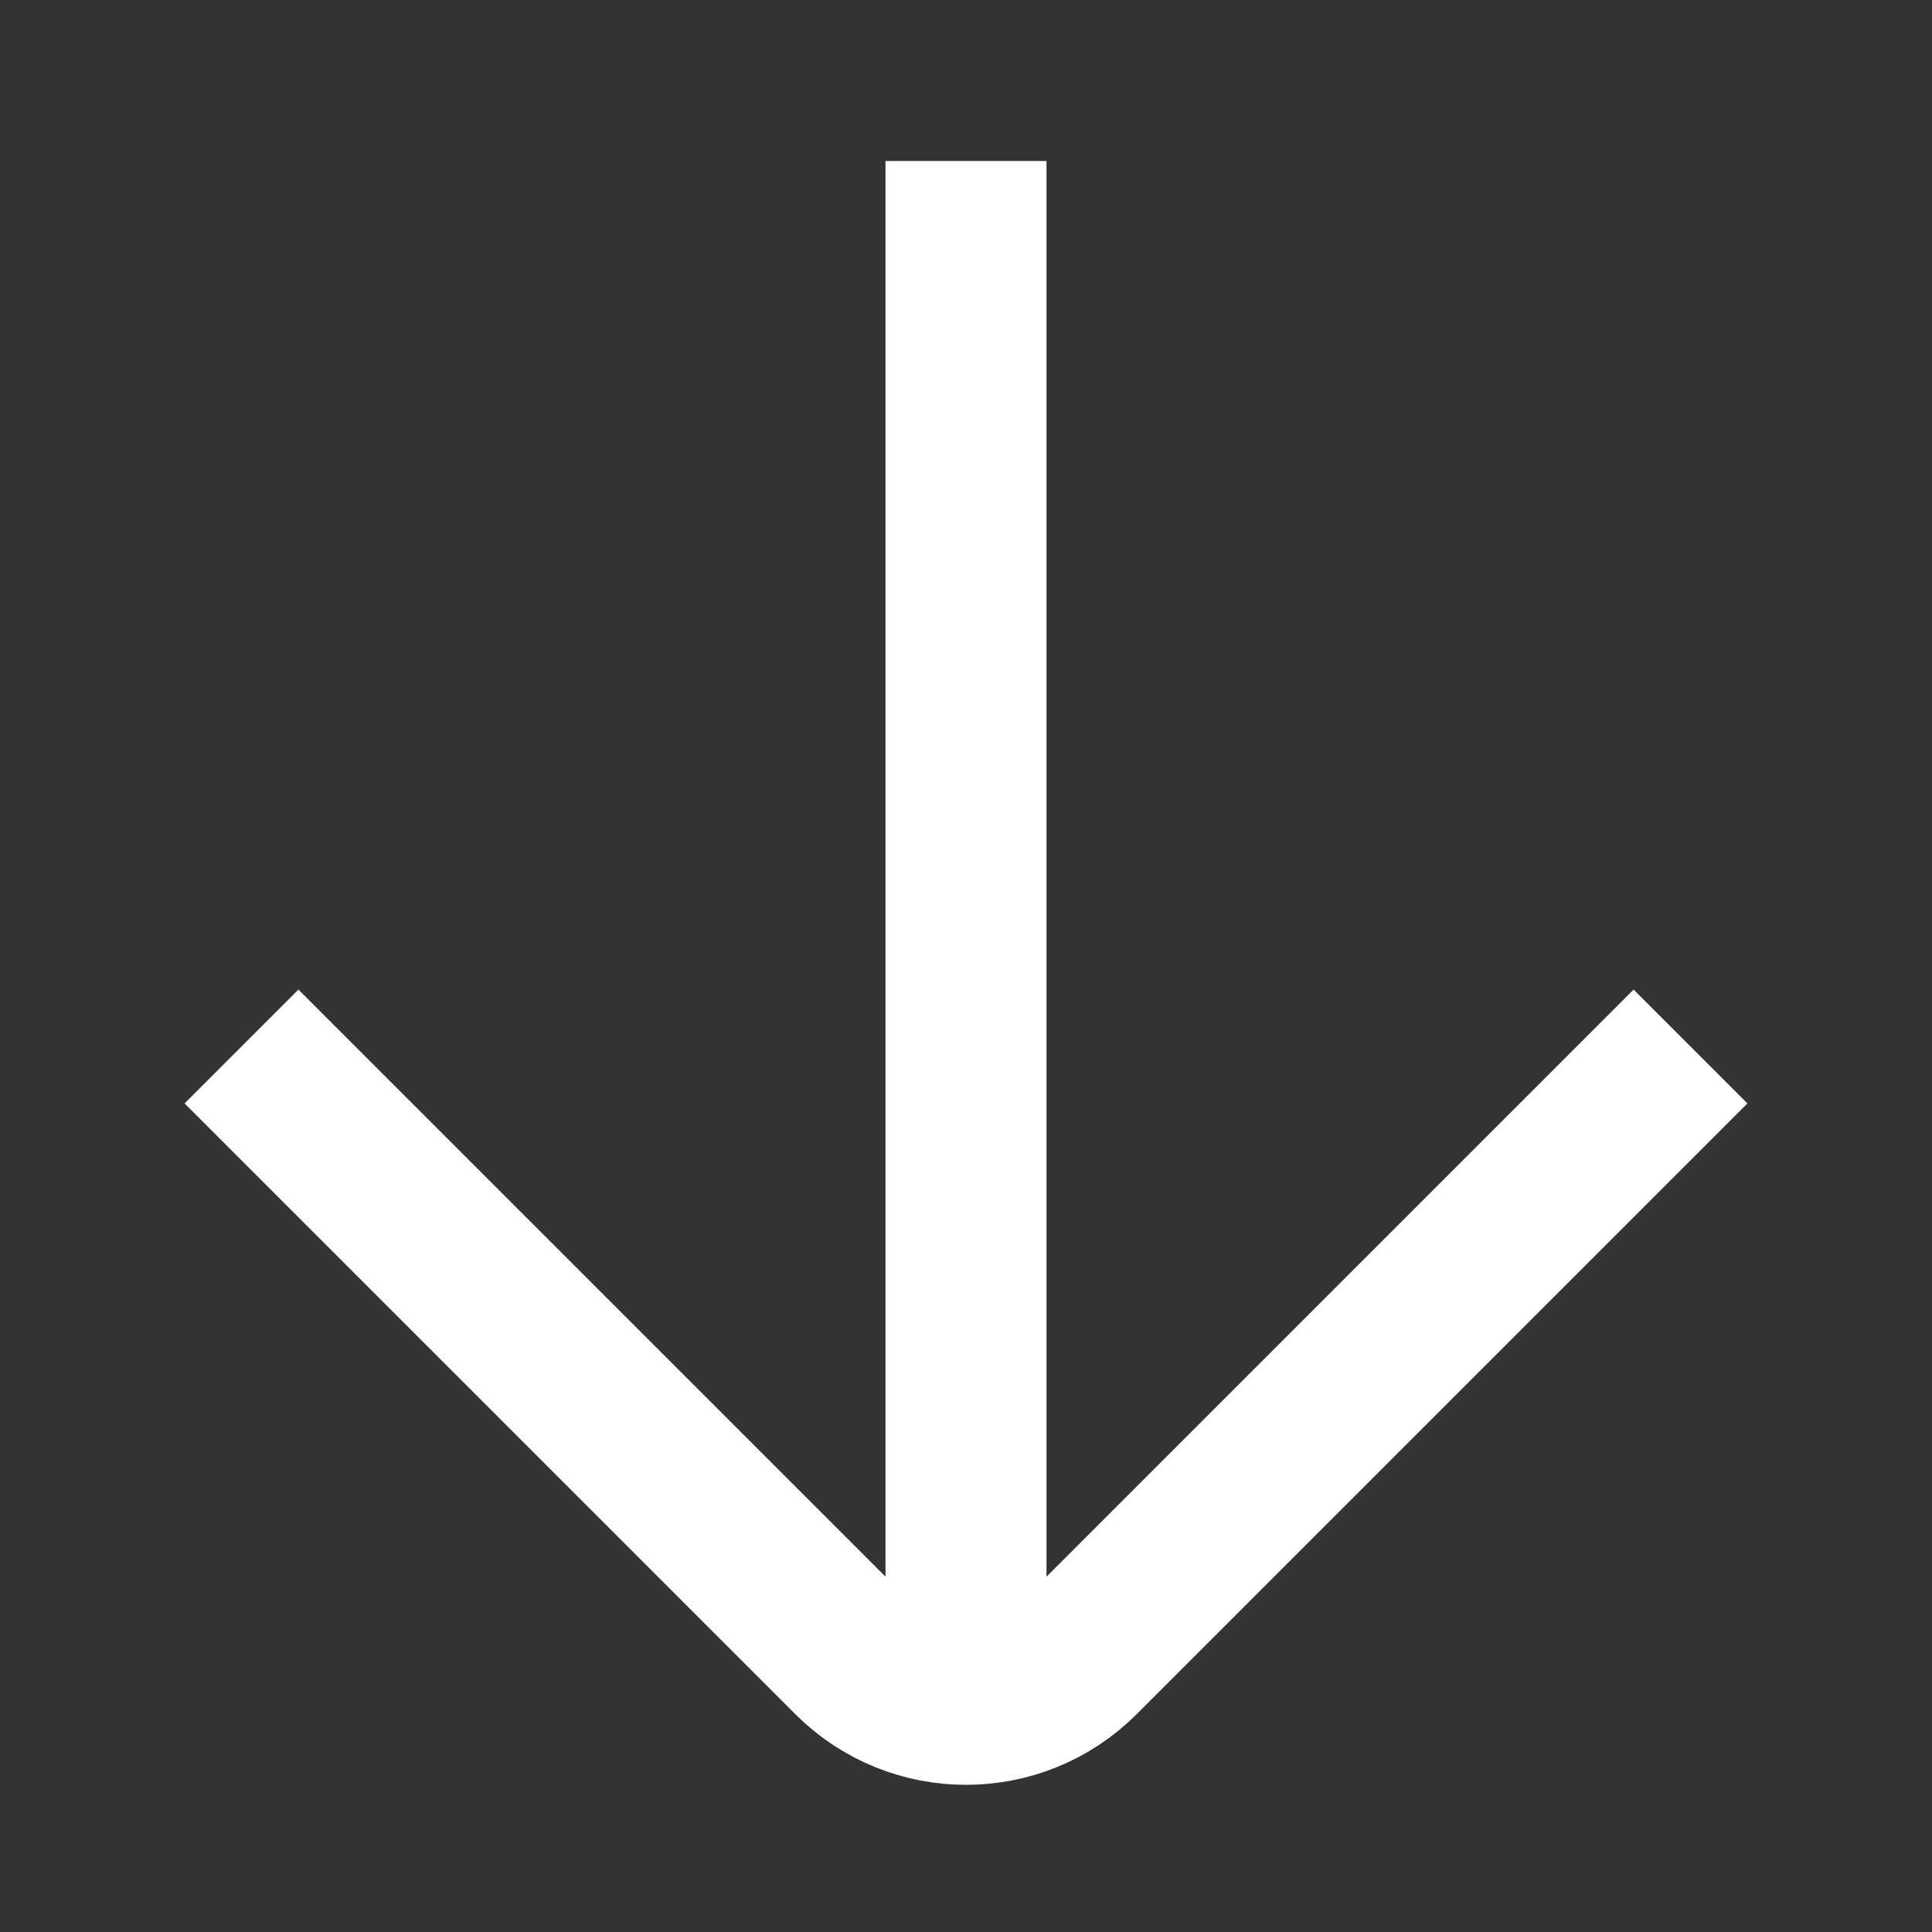
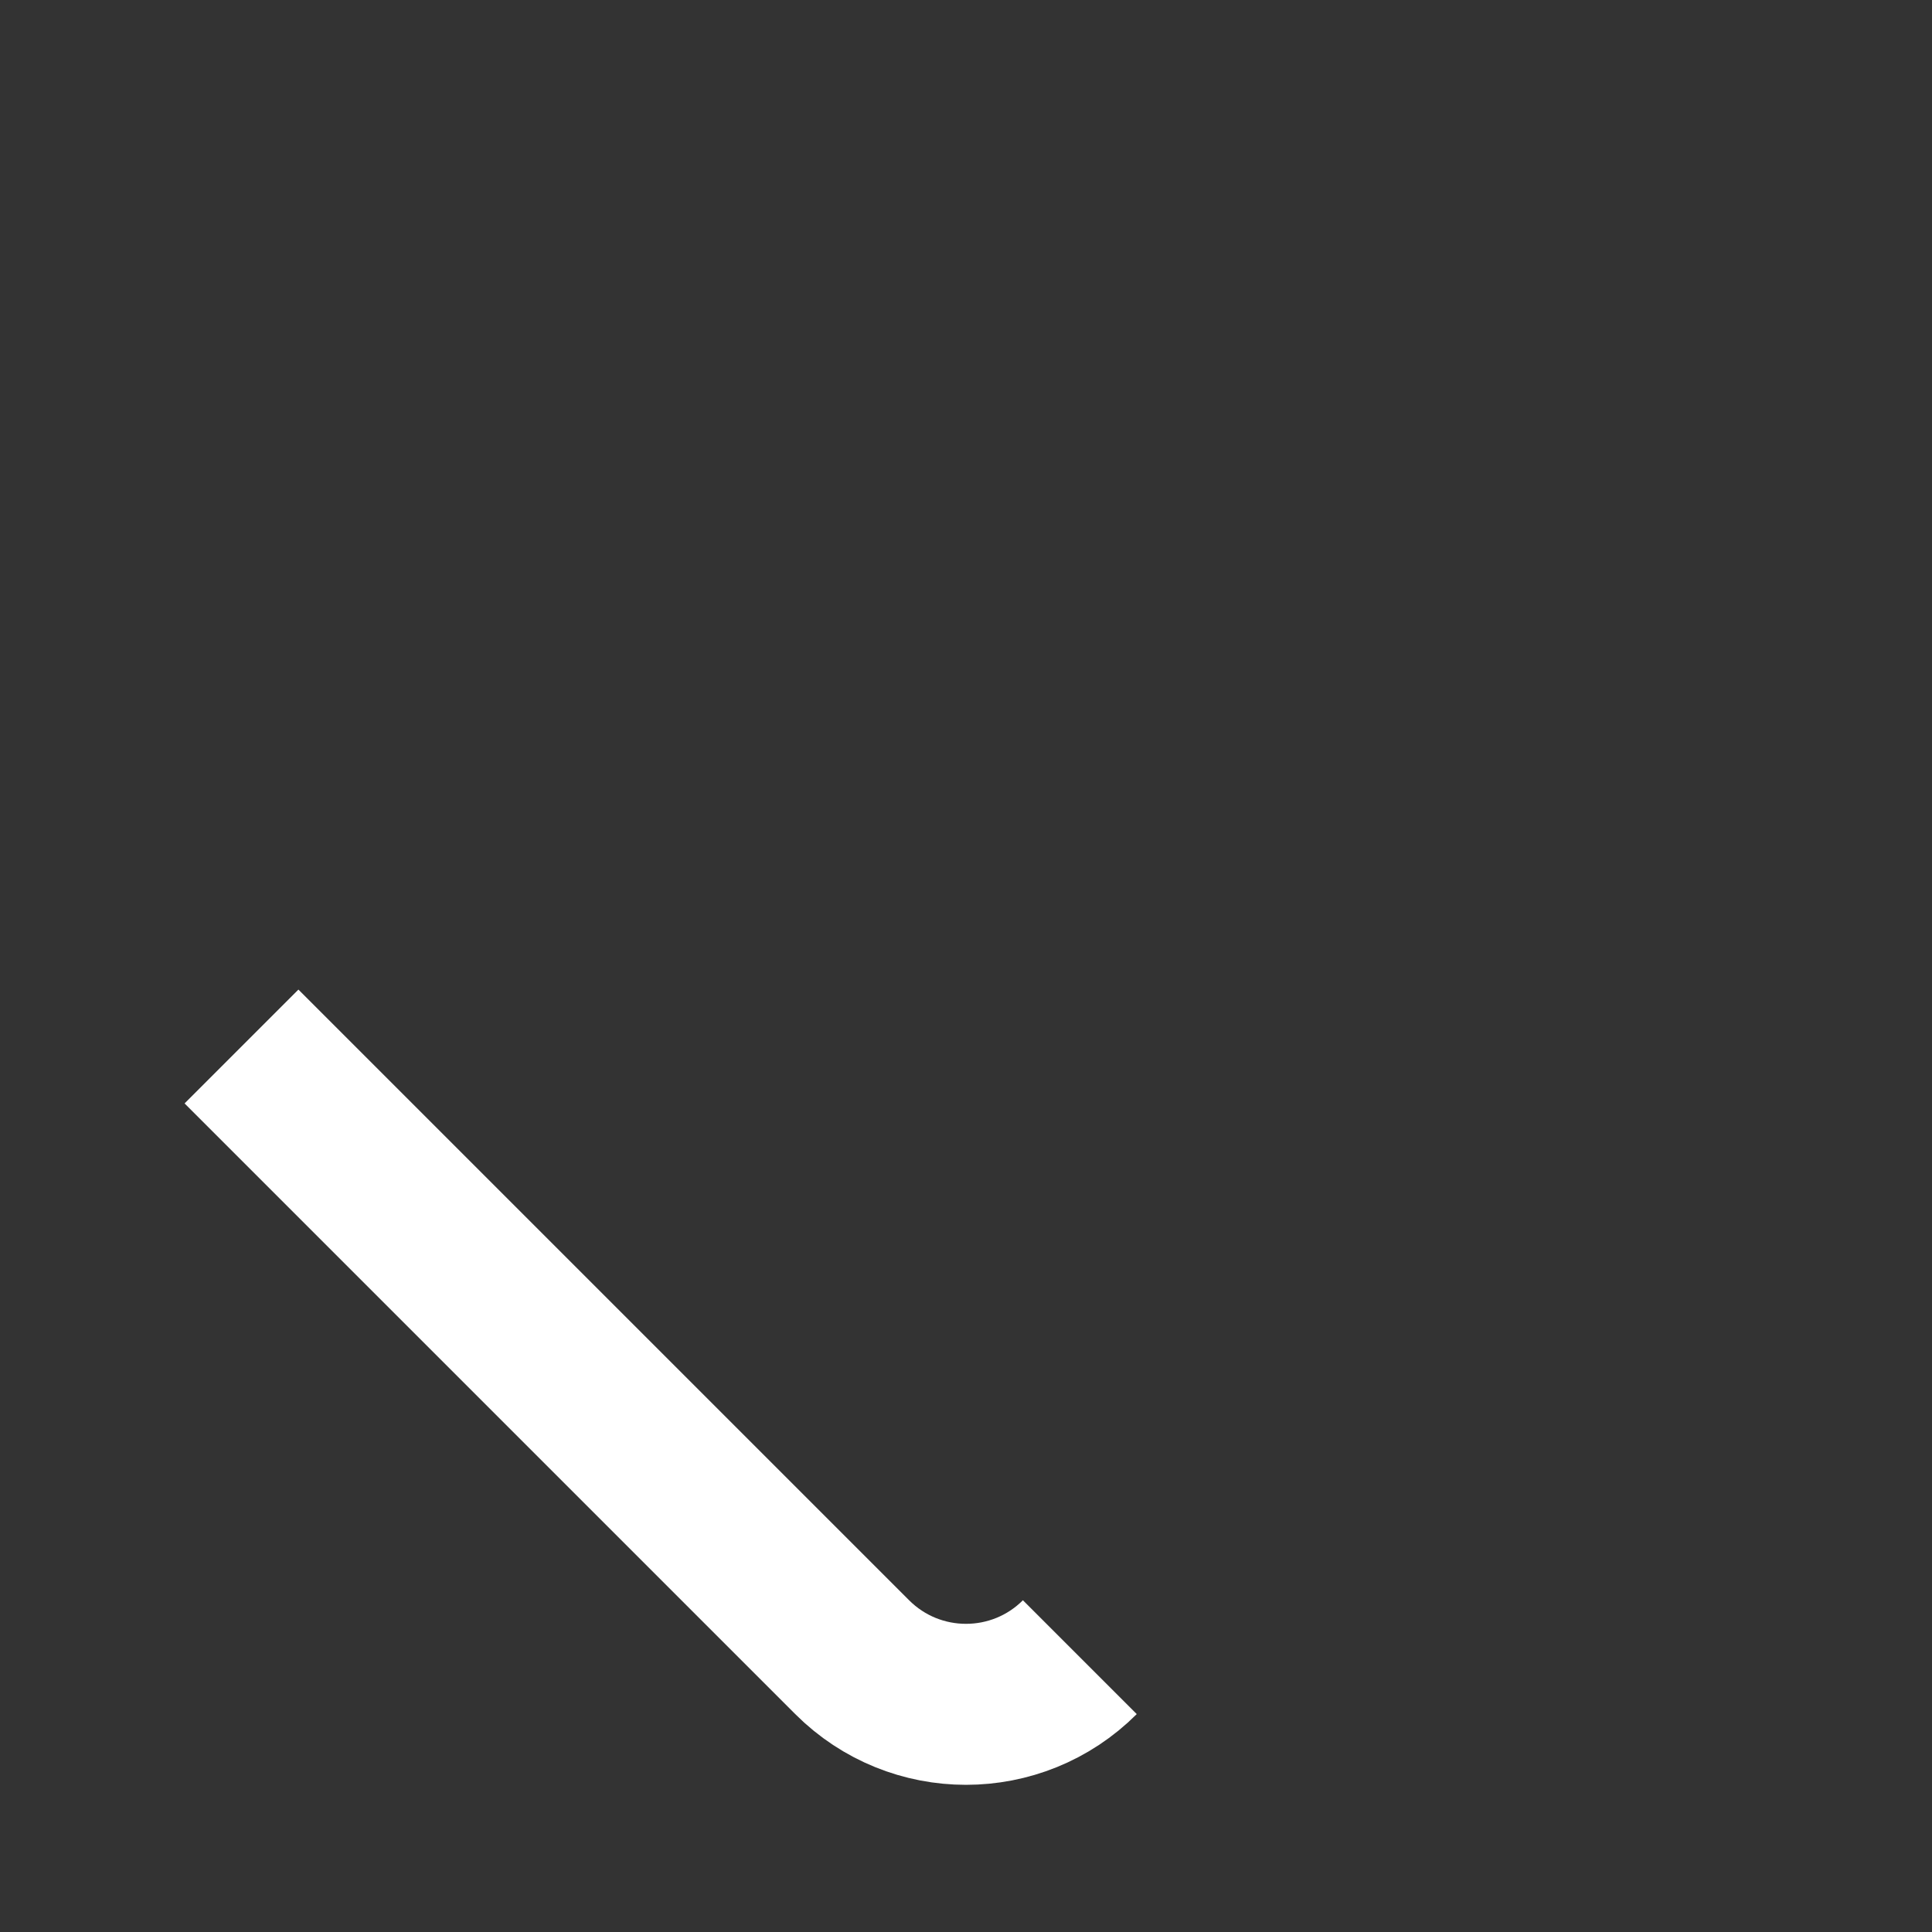
<svg xmlns="http://www.w3.org/2000/svg" width="24" height="24" viewBox="0 0 24 24" fill="none">
  <rect x="0" y="0" width="24" height="24" fill="#333333" stroke="none" />
-   <path d="M12 2L12 21" stroke="white" stroke-width="2" />
-   <path d="M3 13L10.586 20.586C11.367 21.367 12.633 21.367 13.414 20.586L21 13" stroke="white" stroke-width="2" />
+   <path d="M3 13L10.586 20.586C11.367 21.367 12.633 21.367 13.414 20.586" stroke="white" stroke-width="2" />
</svg>